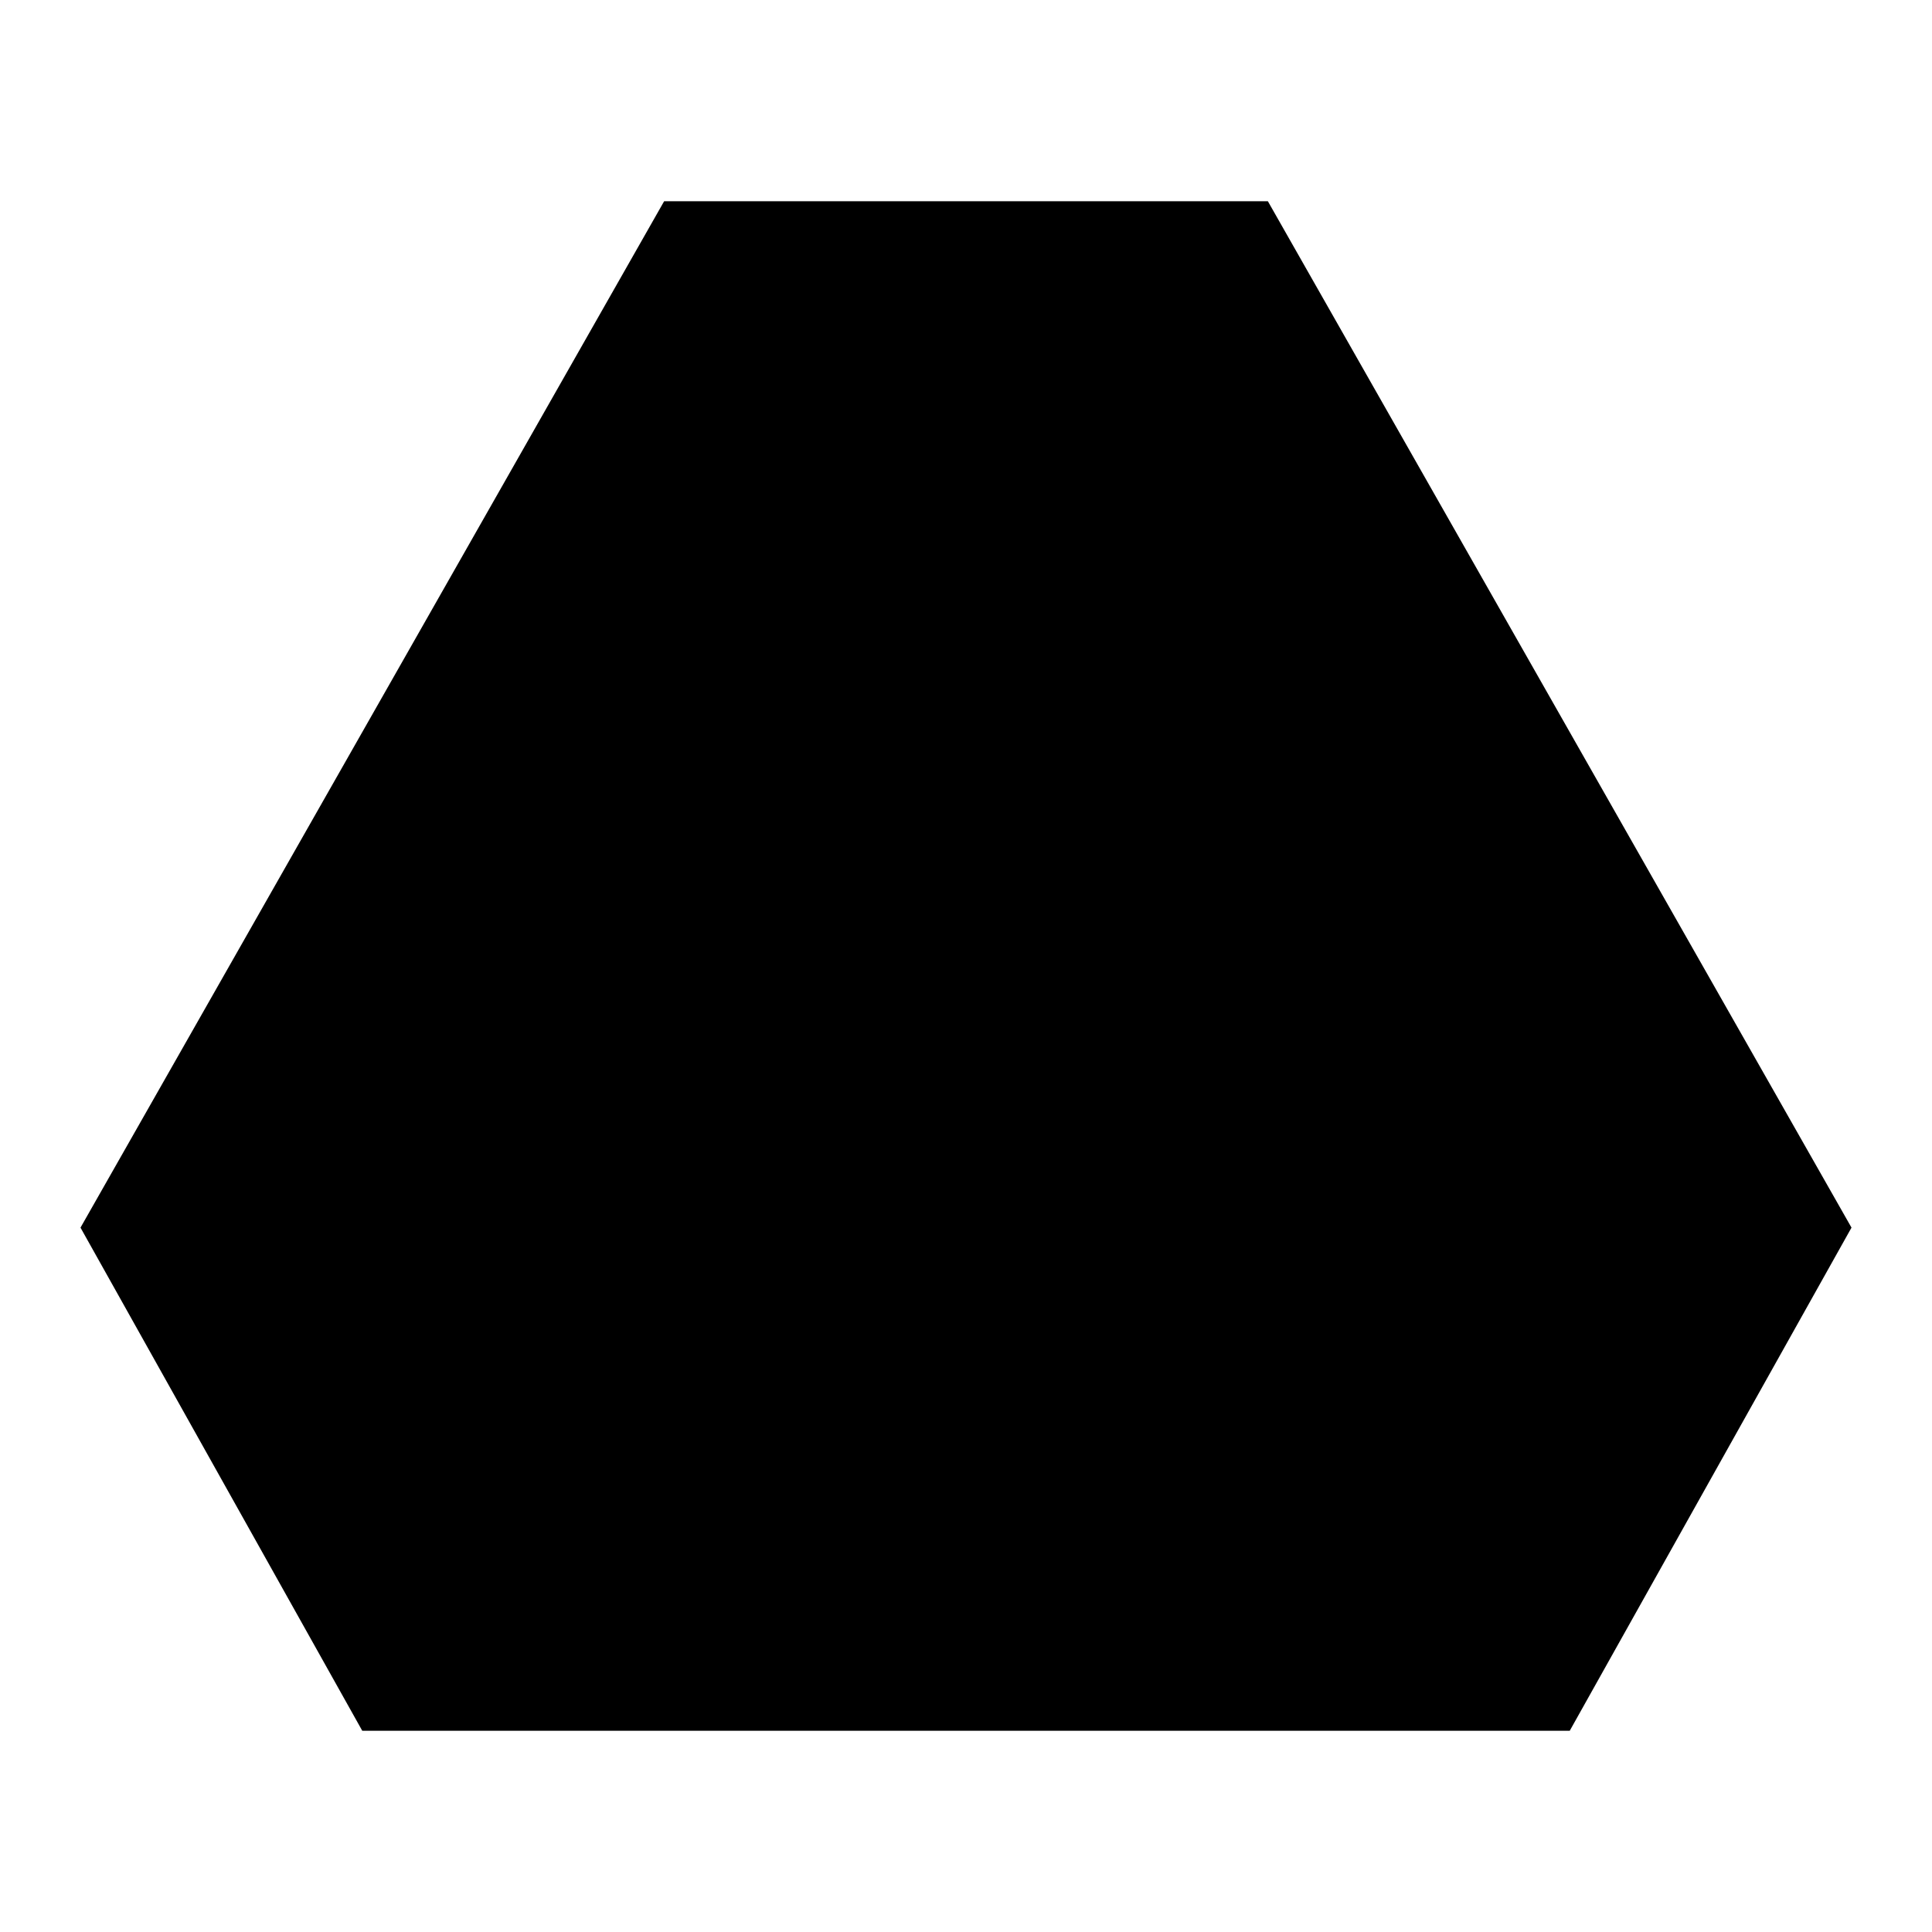
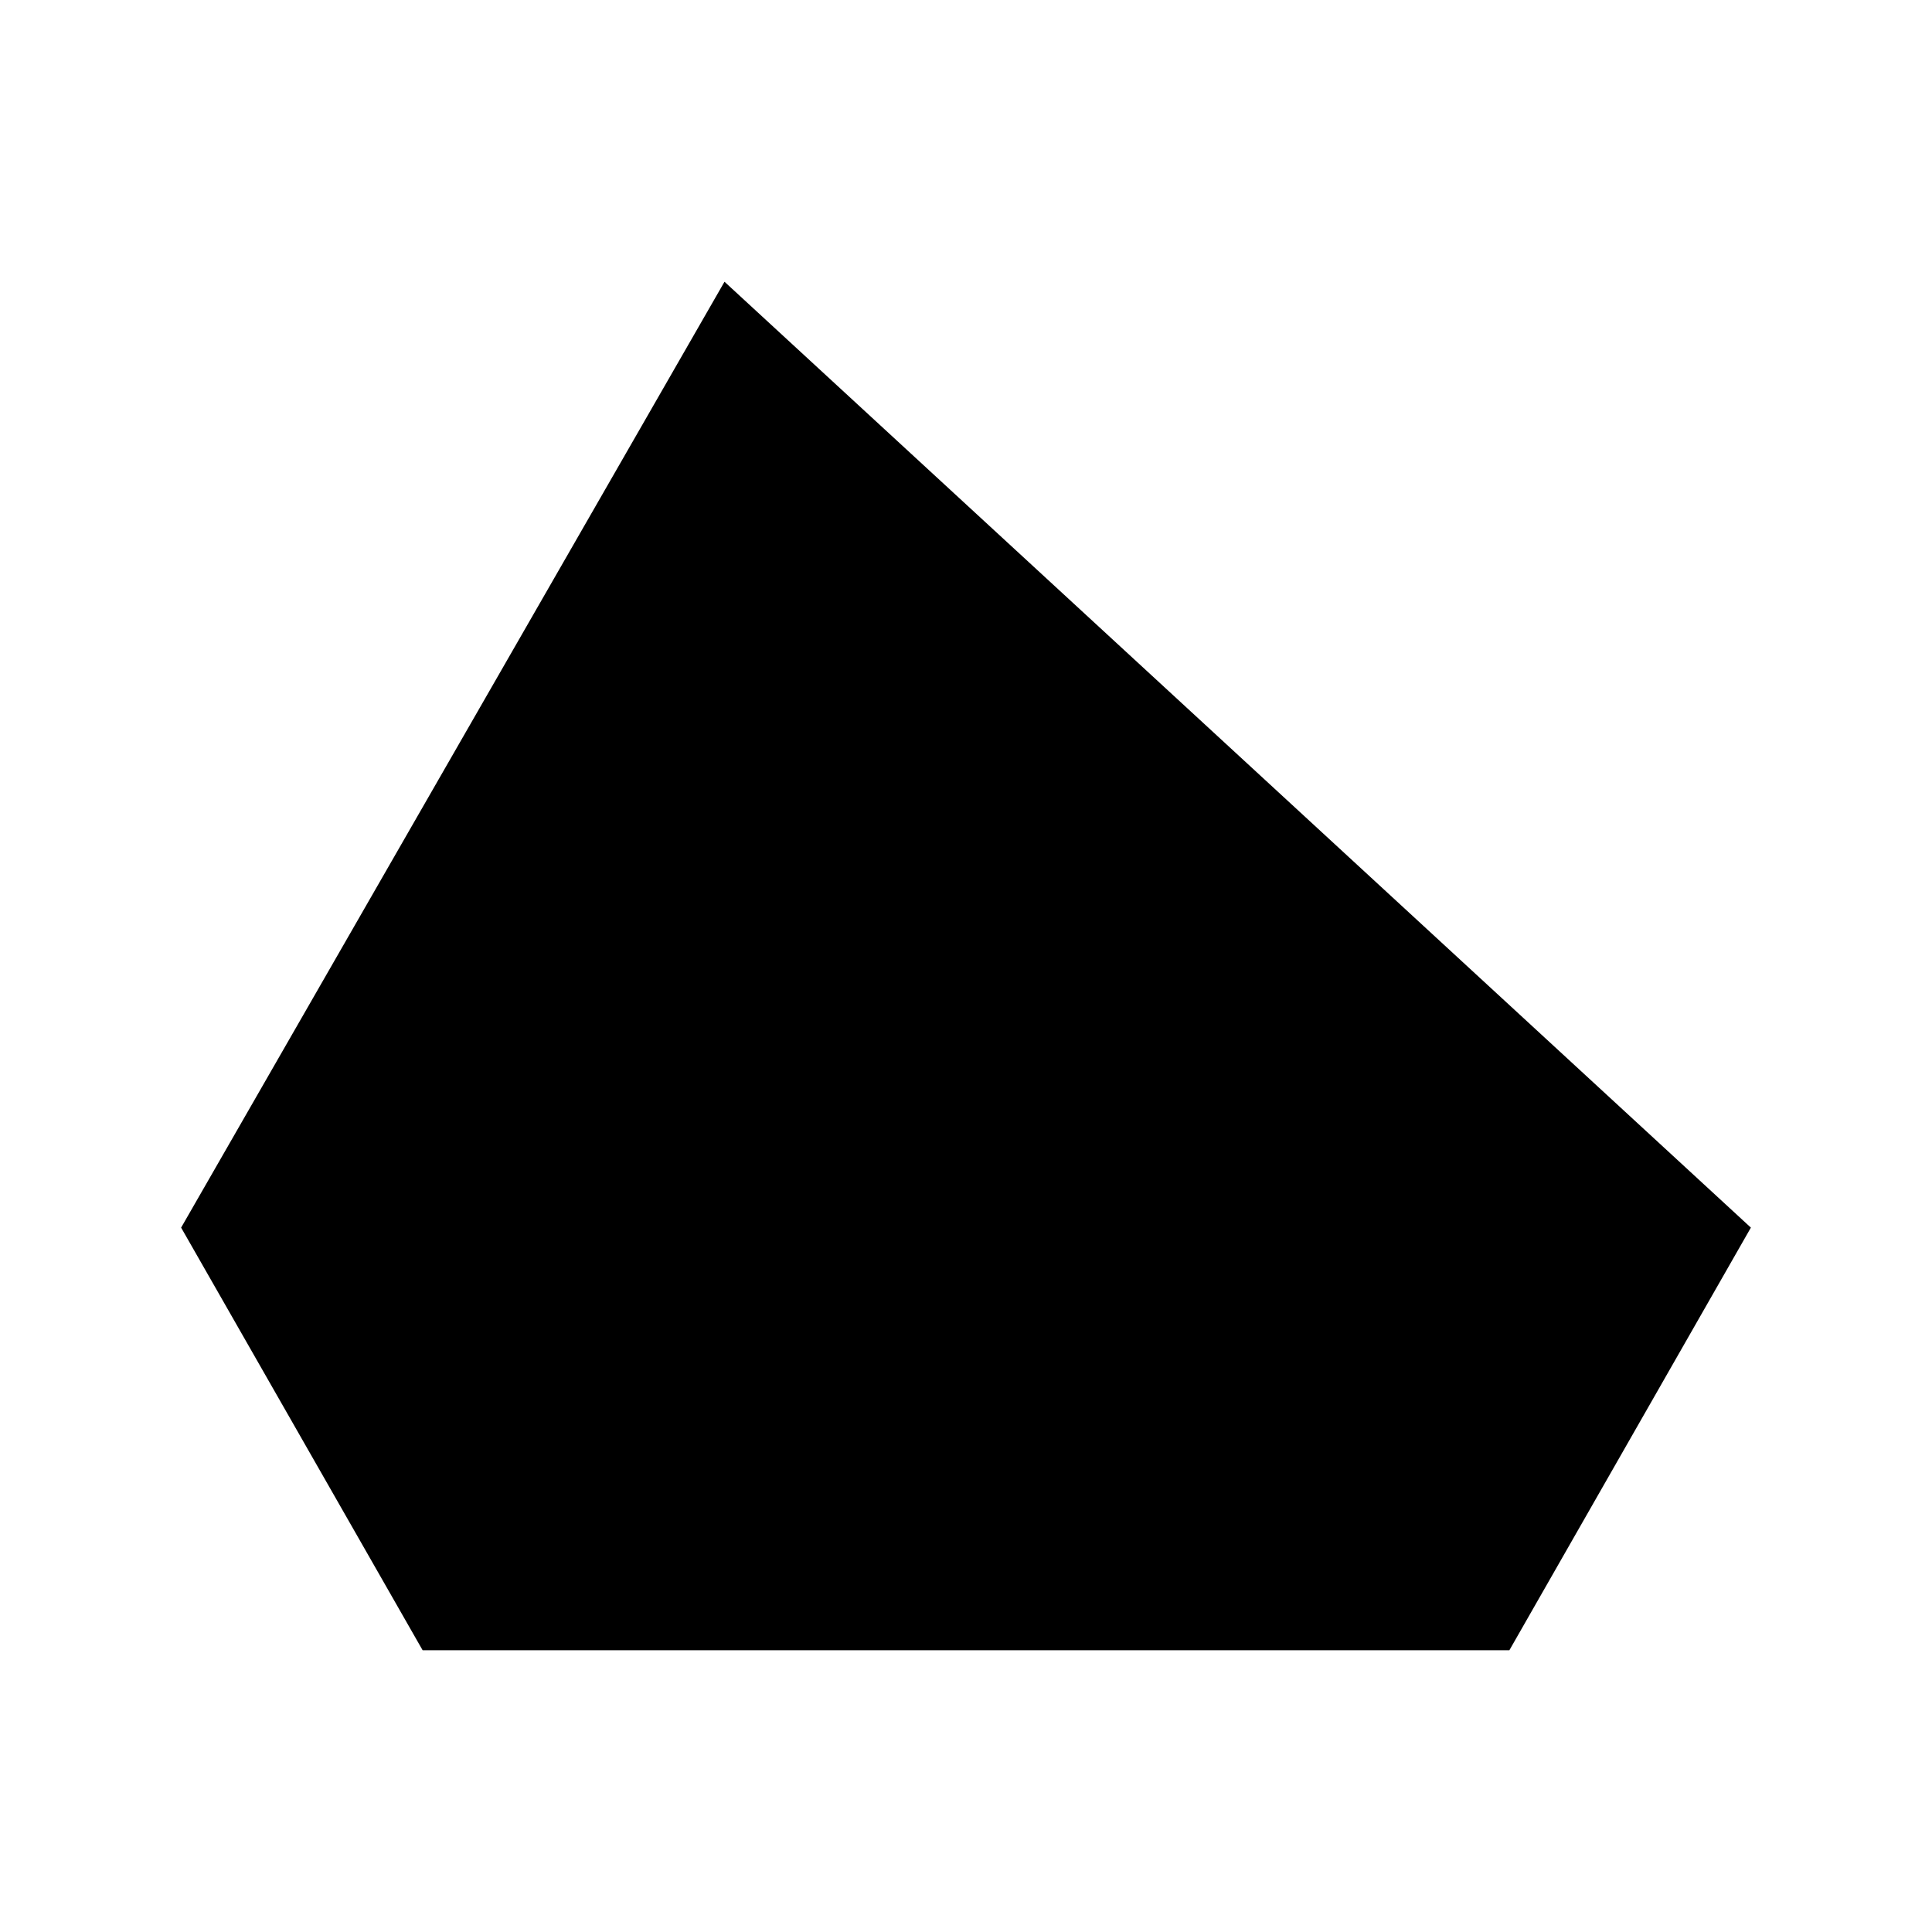
<svg xmlns="http://www.w3.org/2000/svg" version="1.1" width="48" height="48">
-   <path class="radiobutton" d="m 18,7 -13.5,23.5 6,10.5 27,0 6,-10.5 L 30,7 z" />
-   <path class="frame glowing" d="M 16.5,5 2,30.5 9,43 39,43 46,30.5 31.5,5 z m 2,3 11,0 L 42.4,30.5 37,40 11,40 5.6,30.5 z" />
+   <path class="radiobutton" d="m 18,7 -13.5,23.5 6,10.5 27,0 6,-10.5 z" />
</svg>